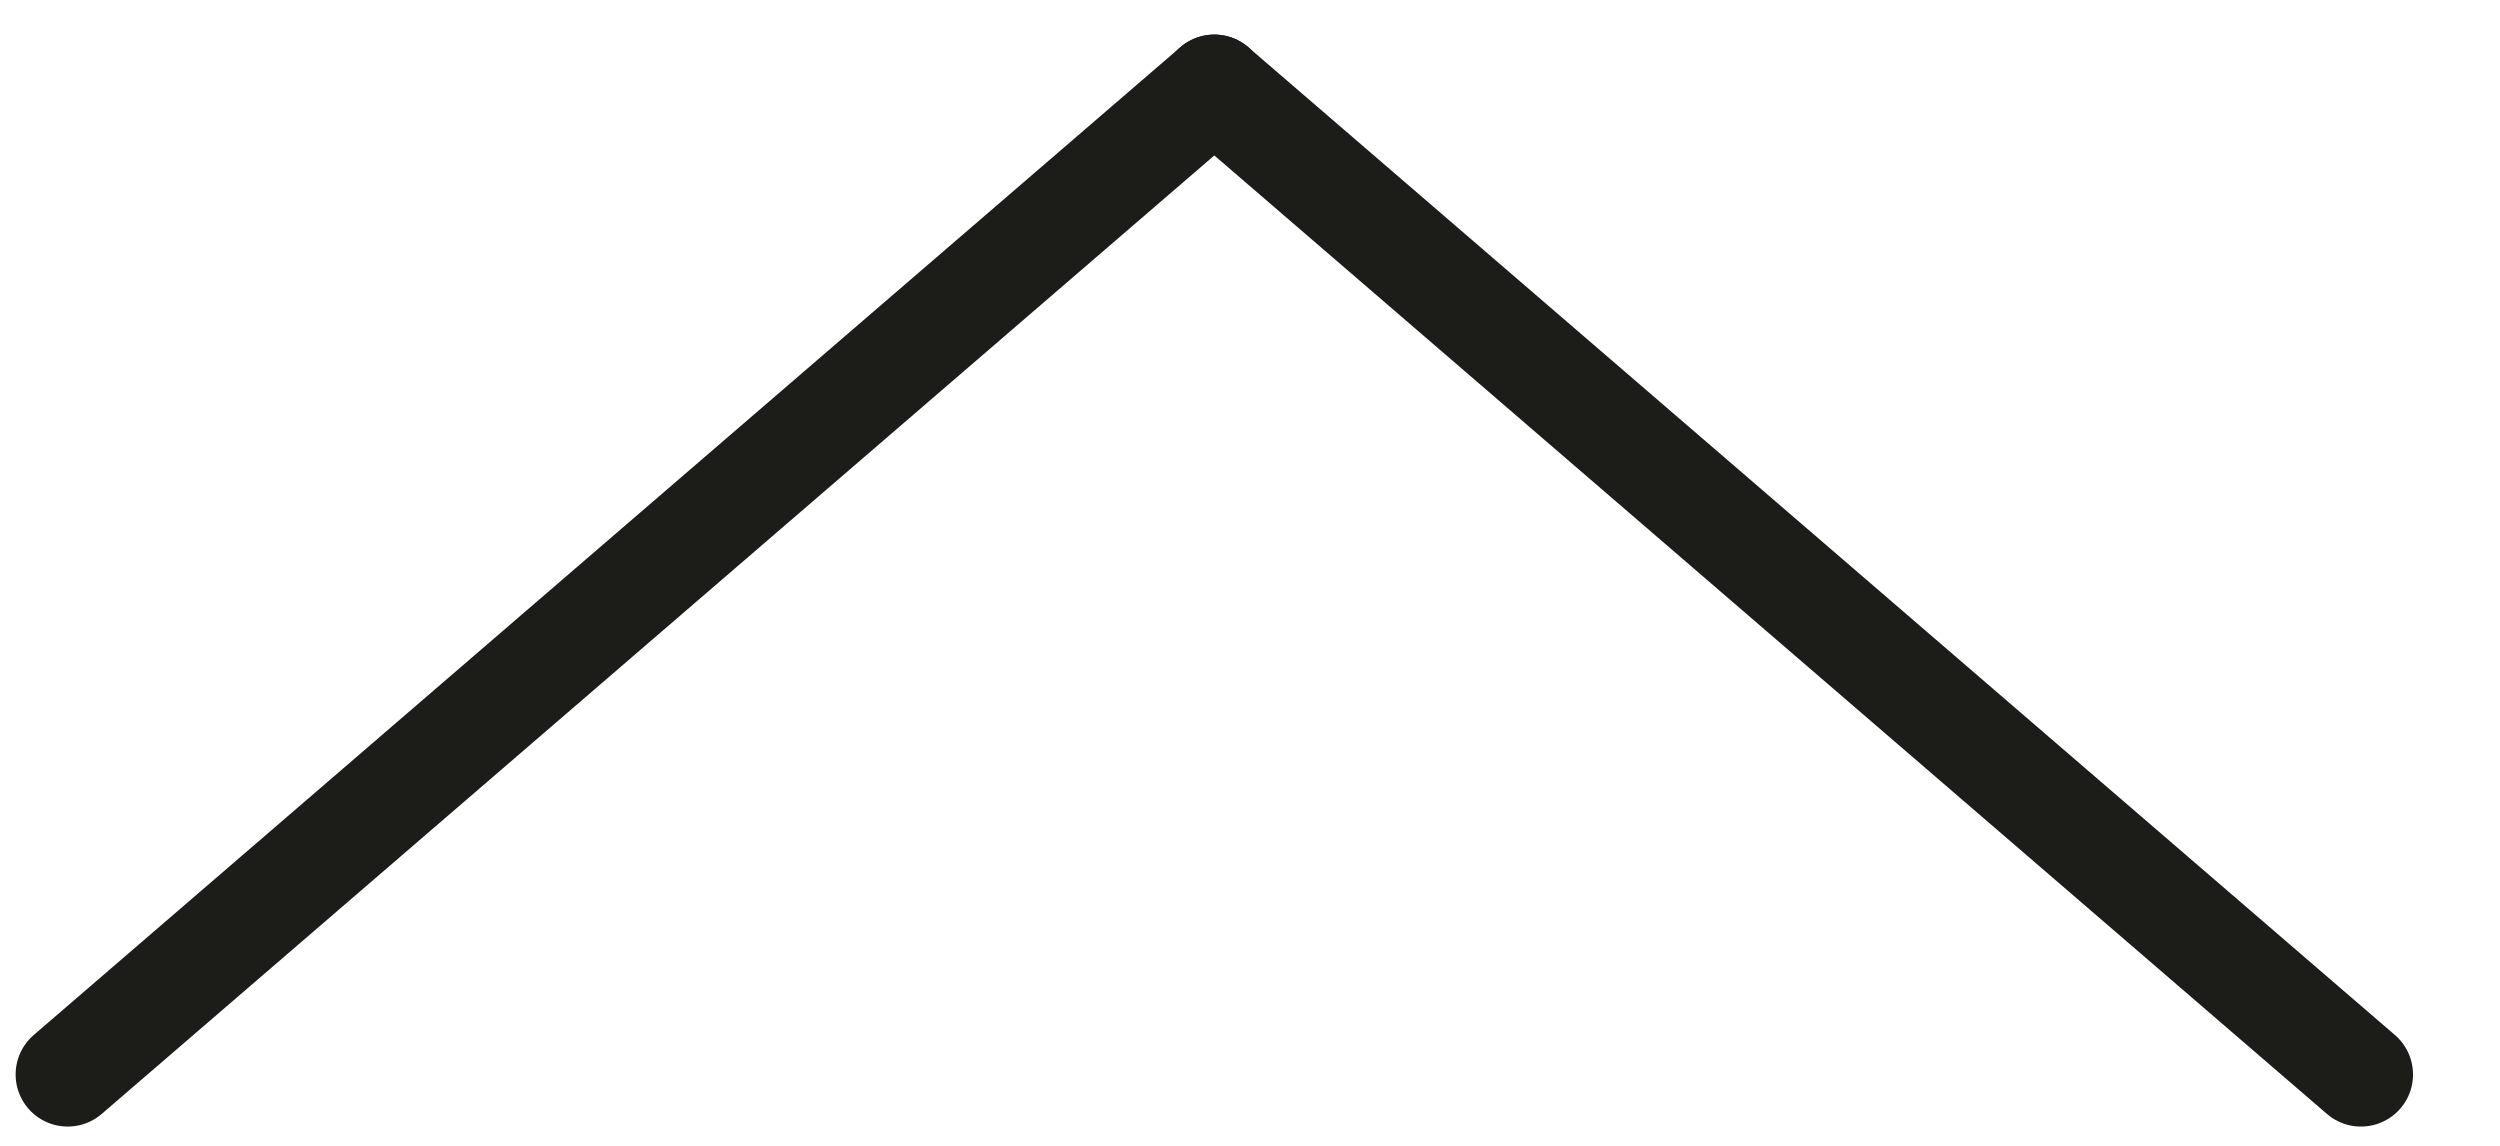
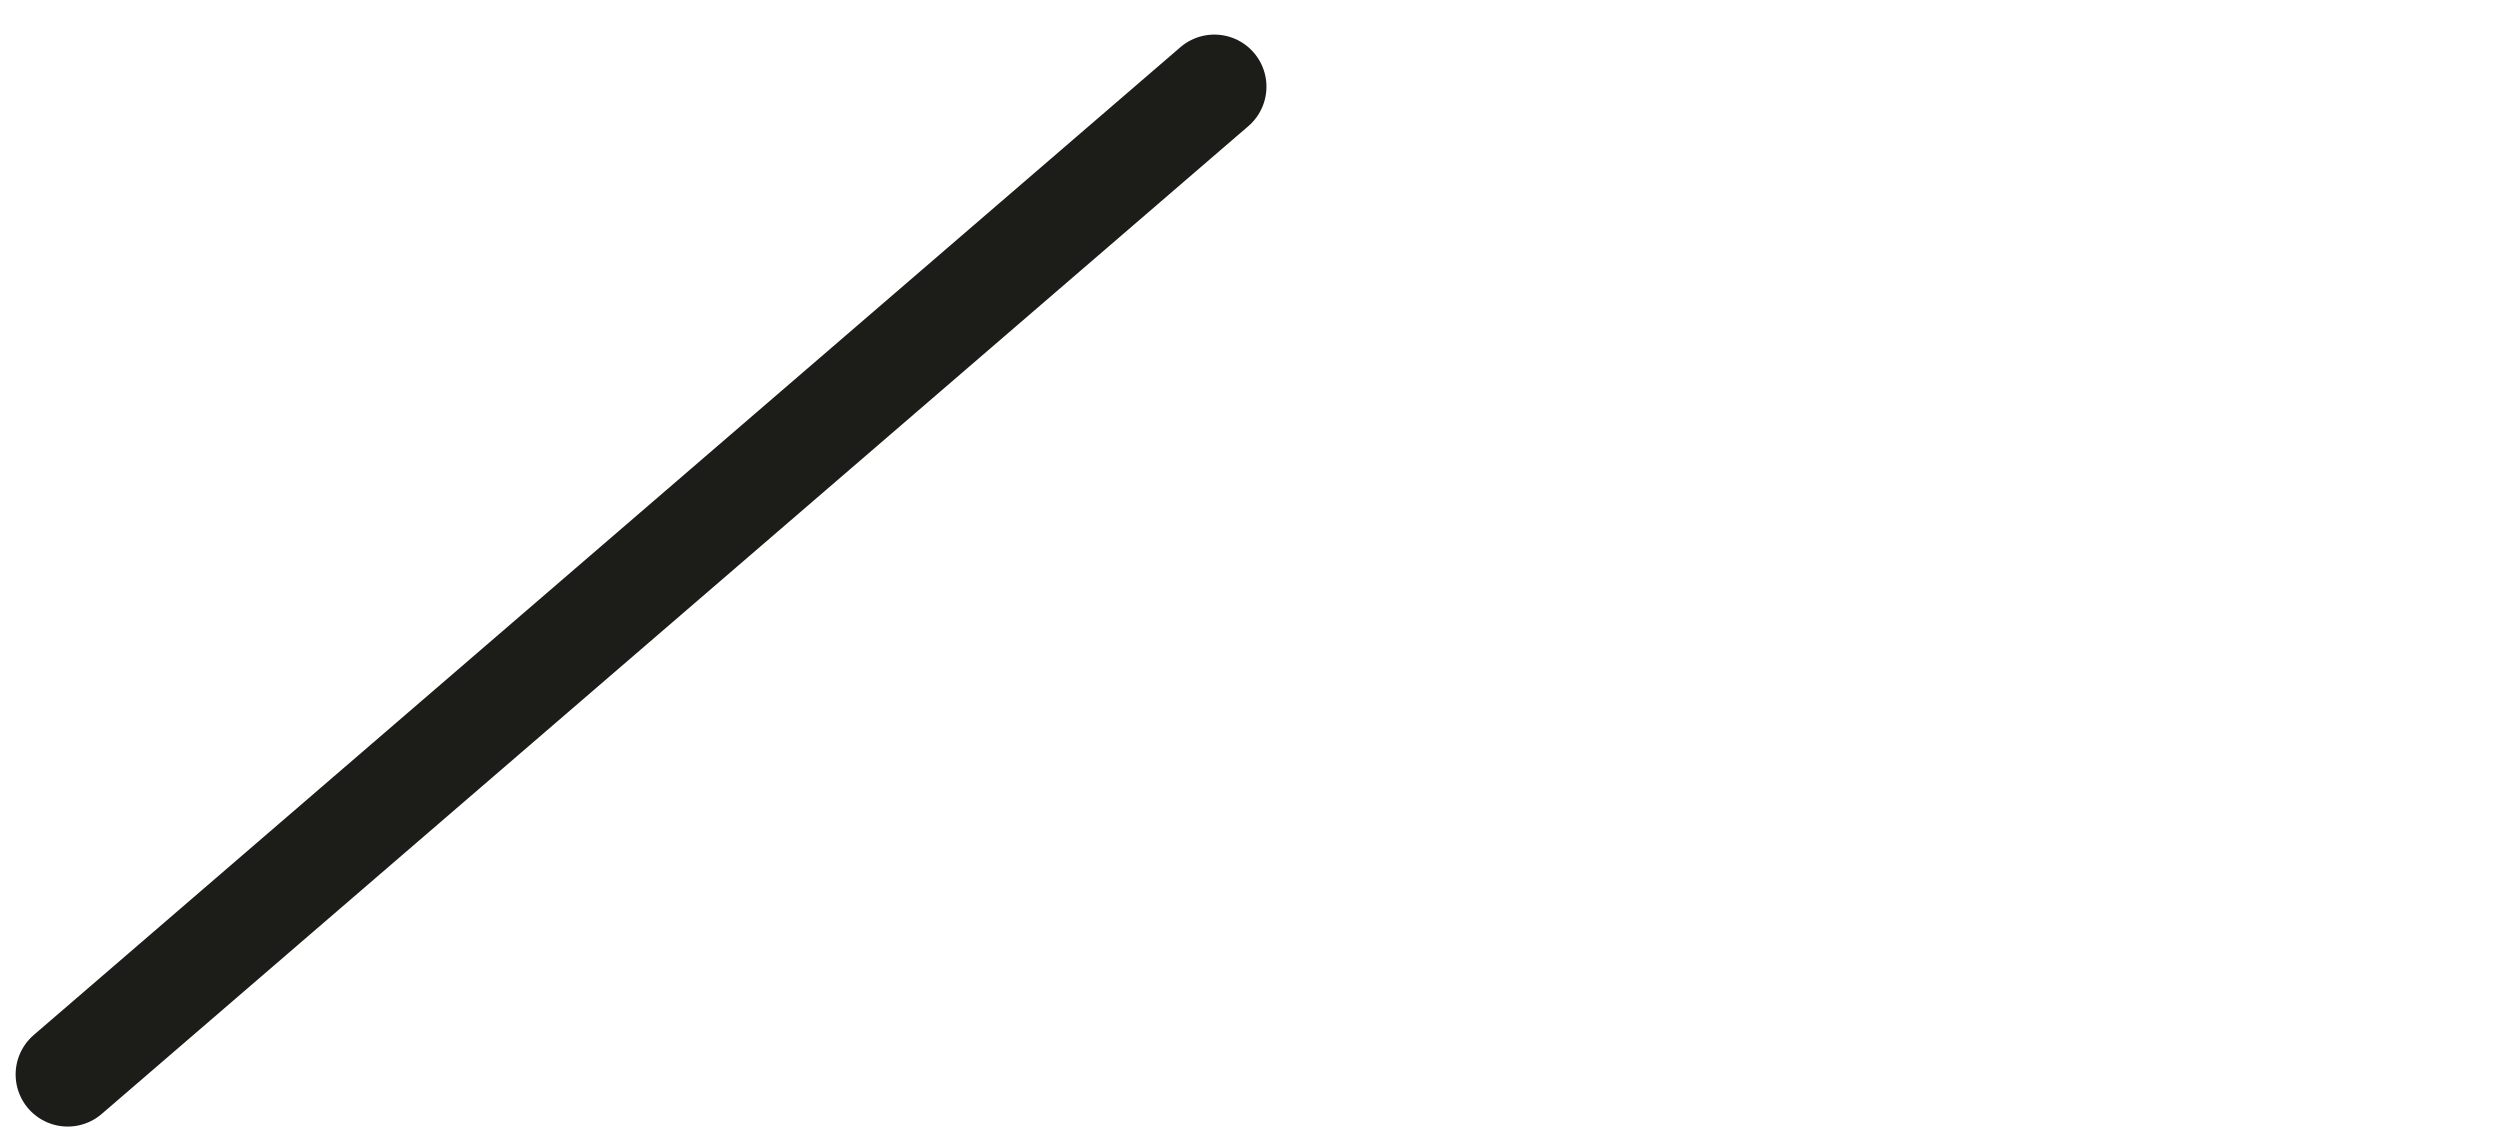
<svg xmlns="http://www.w3.org/2000/svg" width="24" height="11" viewBox="0 0 24 11" fill="none">
  <path d="M0.65 10.315L11.658 0.832" stroke="#1C1C19" stroke-linecap="round" />
-   <path d="M22.665 10.315L11.657 0.832" stroke="#1C1C19" stroke-linecap="round" />
</svg>